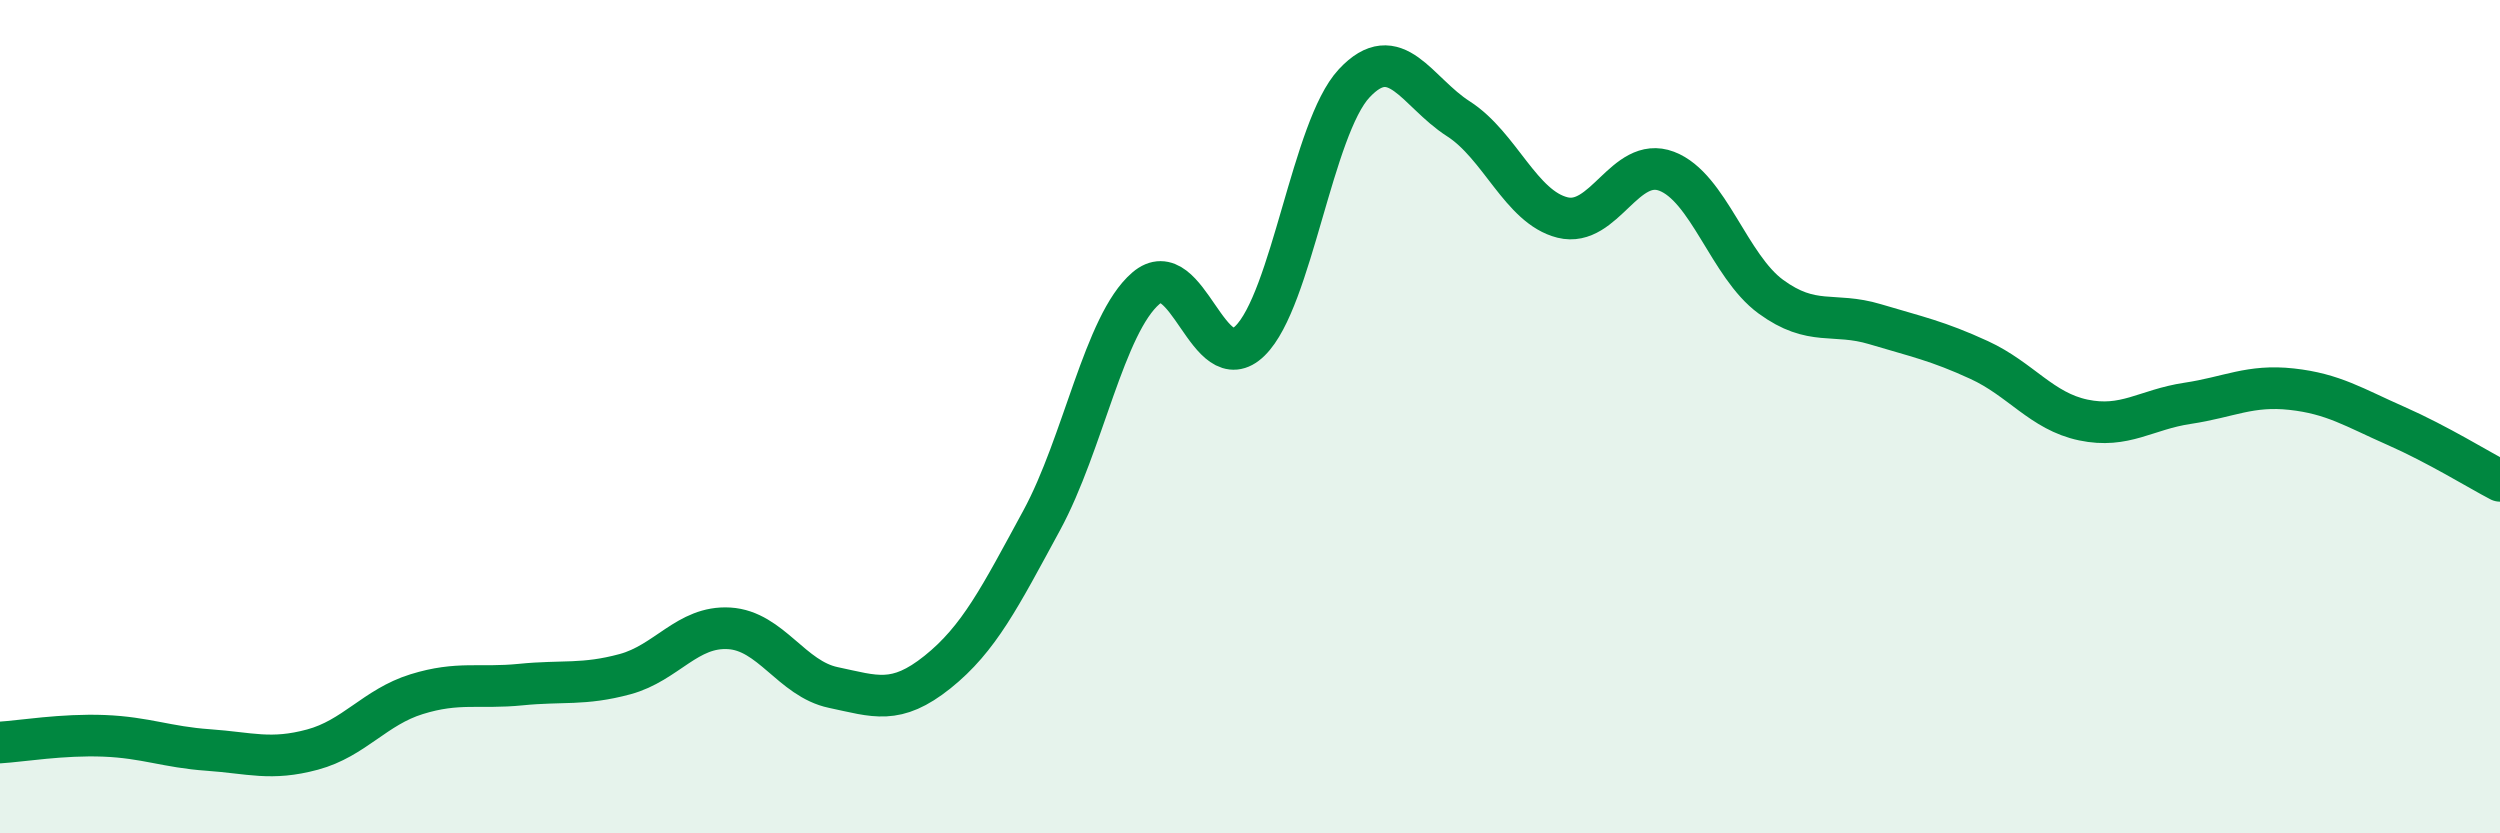
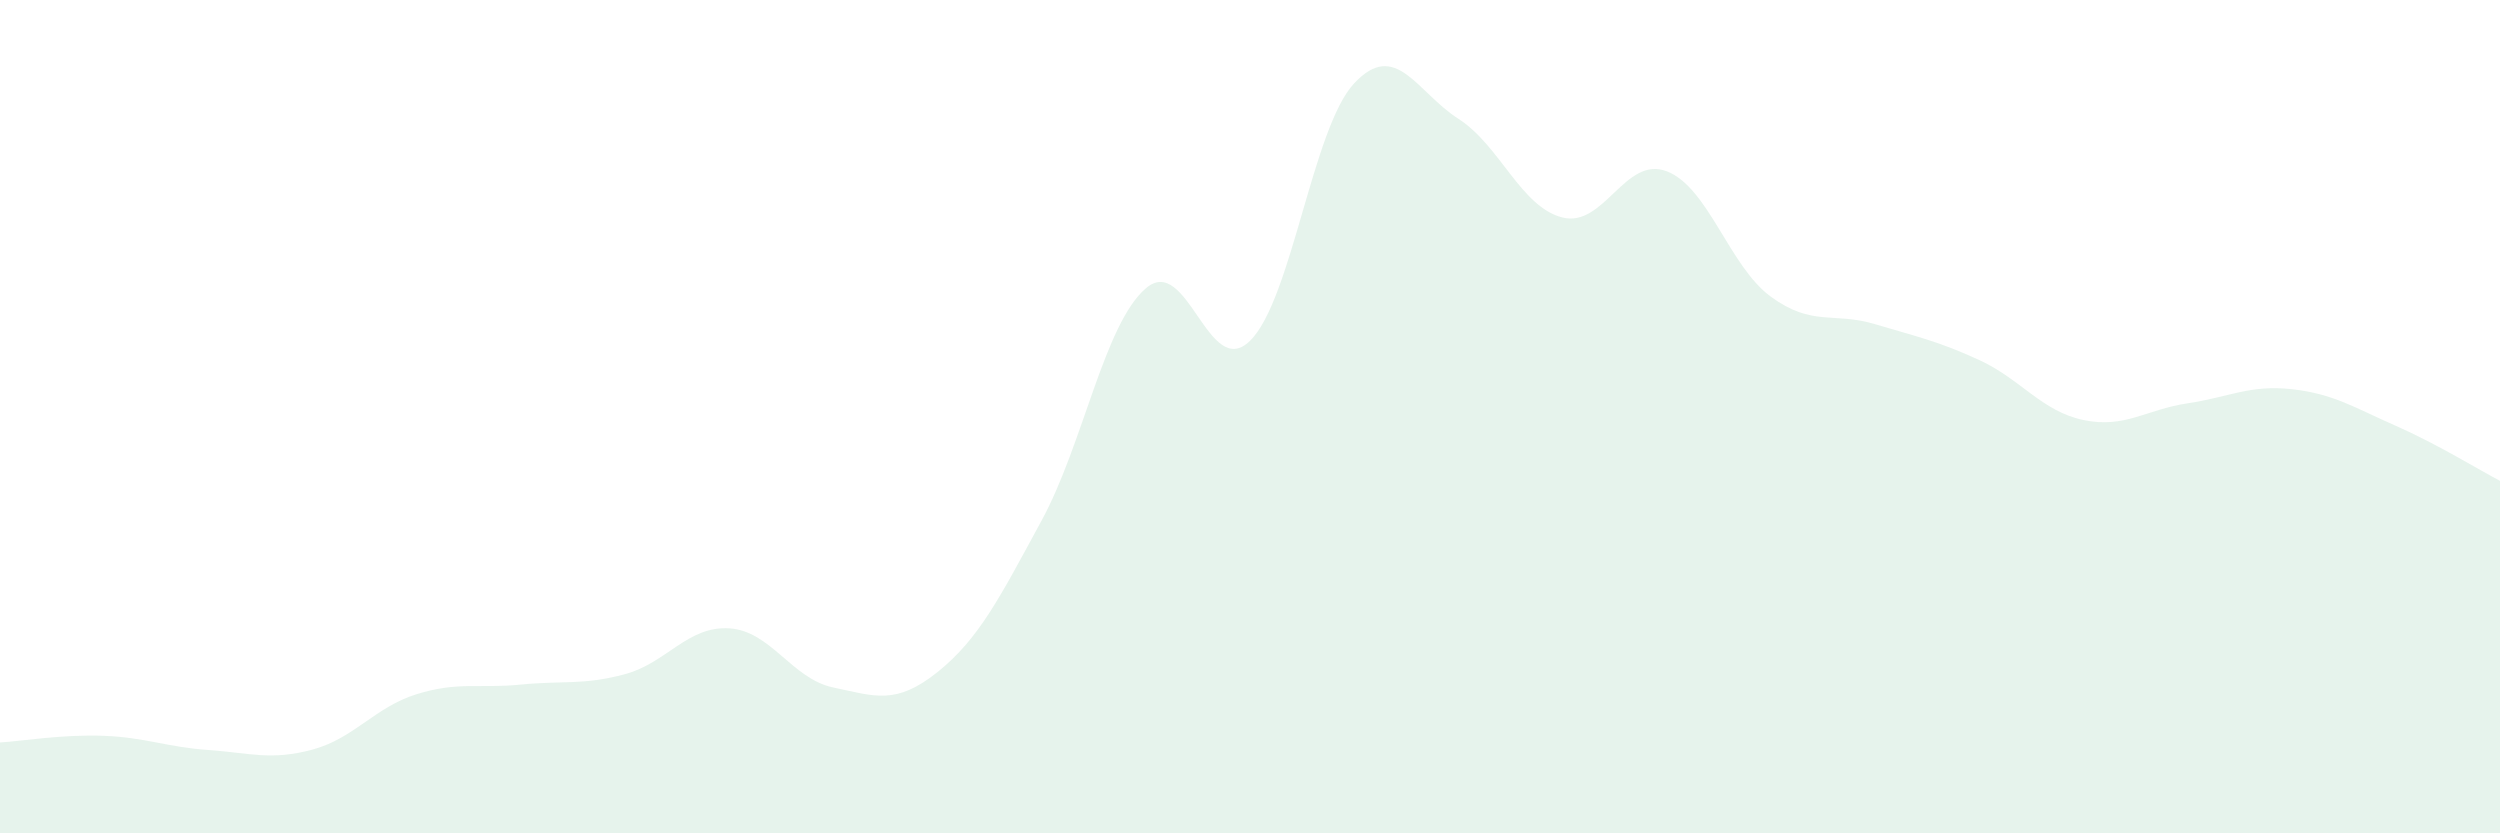
<svg xmlns="http://www.w3.org/2000/svg" width="60" height="20" viewBox="0 0 60 20">
  <path d="M 0,17.82 C 0.5,17.79 1.5,17.62 2.5,17.66 C 3.5,17.7 4,17.93 5,18 C 6,18.07 6.5,18.26 7.5,17.99 C 8.5,17.72 9,16.97 10,16.66 C 11,16.35 11.5,16.53 12.5,16.43 C 13.5,16.33 14,16.45 15,16.18 C 16,15.91 16.5,15.02 17.5,15.08 C 18.5,15.14 19,16.29 20,16.5 C 21,16.71 21.5,16.93 22.5,16.13 C 23.5,15.33 24,14.33 25,12.49 C 26,10.65 26.5,7.78 27.5,6.92 C 28.5,6.06 29,9.16 30,8.18 C 31,7.2 31.5,3.07 32.5,2 C 33.5,0.93 34,2.21 35,2.85 C 36,3.49 36.5,4.97 37.5,5.22 C 38.5,5.47 39,3.73 40,4.11 C 41,4.49 41.5,6.39 42.5,7.12 C 43.5,7.85 44,7.48 45,7.78 C 46,8.08 46.5,8.18 47.5,8.64 C 48.5,9.1 49,9.87 50,10.08 C 51,10.29 51.5,9.83 52.5,9.68 C 53.5,9.53 54,9.23 55,9.34 C 56,9.45 56.5,9.78 57.5,10.22 C 58.5,10.66 59.5,11.28 60,11.54L60 20L0 20Z" fill="#008740" opacity="0.1" stroke-linecap="round" stroke-linejoin="round" />
-   <path d="M 0,17.82 C 0.5,17.79 1.5,17.62 2.5,17.66 C 3.5,17.7 4,17.93 5,18 C 6,18.07 6.5,18.26 7.5,17.99 C 8.5,17.72 9,16.97 10,16.66 C 11,16.35 11.5,16.53 12.5,16.43 C 13.5,16.33 14,16.45 15,16.18 C 16,15.91 16.5,15.02 17.5,15.08 C 18.5,15.14 19,16.29 20,16.5 C 21,16.71 21.5,16.93 22.5,16.13 C 23.5,15.33 24,14.33 25,12.49 C 26,10.65 26.5,7.78 27.5,6.92 C 28.5,6.06 29,9.16 30,8.18 C 31,7.2 31.5,3.07 32.5,2 C 33.5,0.93 34,2.21 35,2.85 C 36,3.49 36.5,4.97 37.5,5.22 C 38.5,5.47 39,3.73 40,4.11 C 41,4.49 41.5,6.39 42.5,7.12 C 43.5,7.85 44,7.48 45,7.78 C 46,8.08 46.5,8.18 47.5,8.64 C 48.5,9.1 49,9.87 50,10.08 C 51,10.29 51.5,9.83 52.5,9.68 C 53.5,9.53 54,9.23 55,9.34 C 56,9.45 56.5,9.78 57.5,10.22 C 58.5,10.66 59.5,11.28 60,11.54" stroke="#008740" stroke-width="1" fill="none" stroke-linecap="round" stroke-linejoin="round" />
</svg>